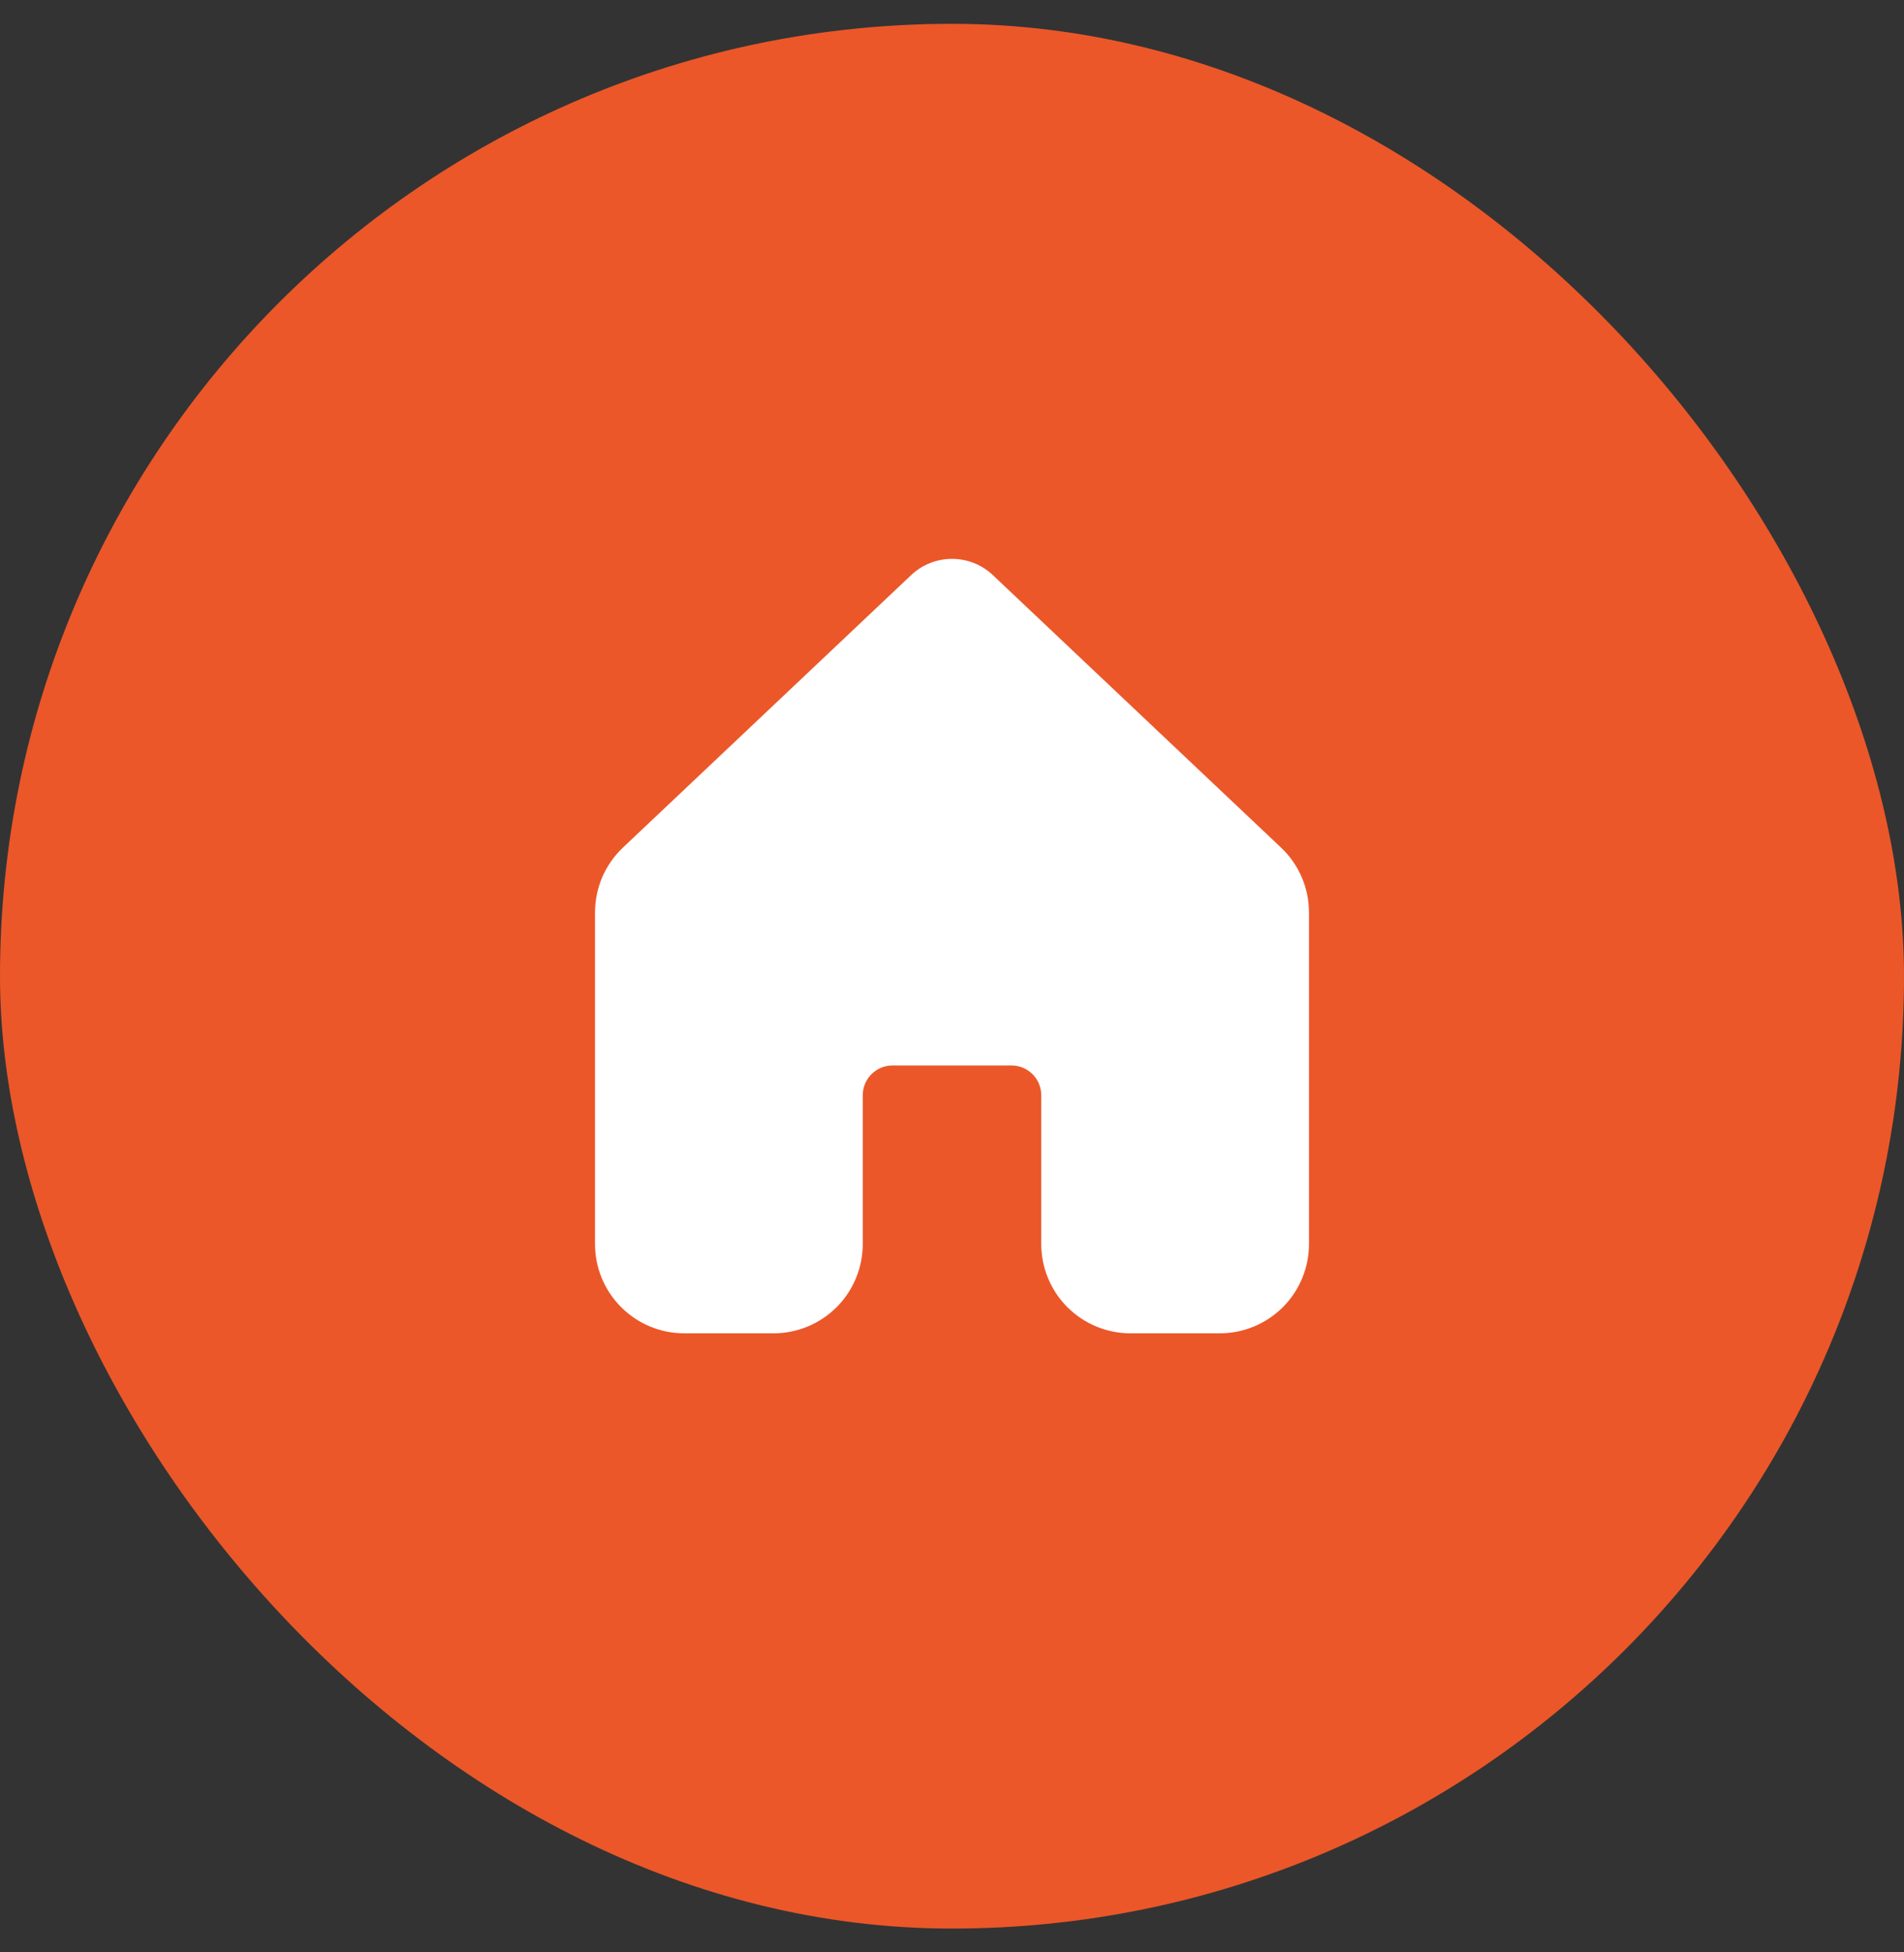
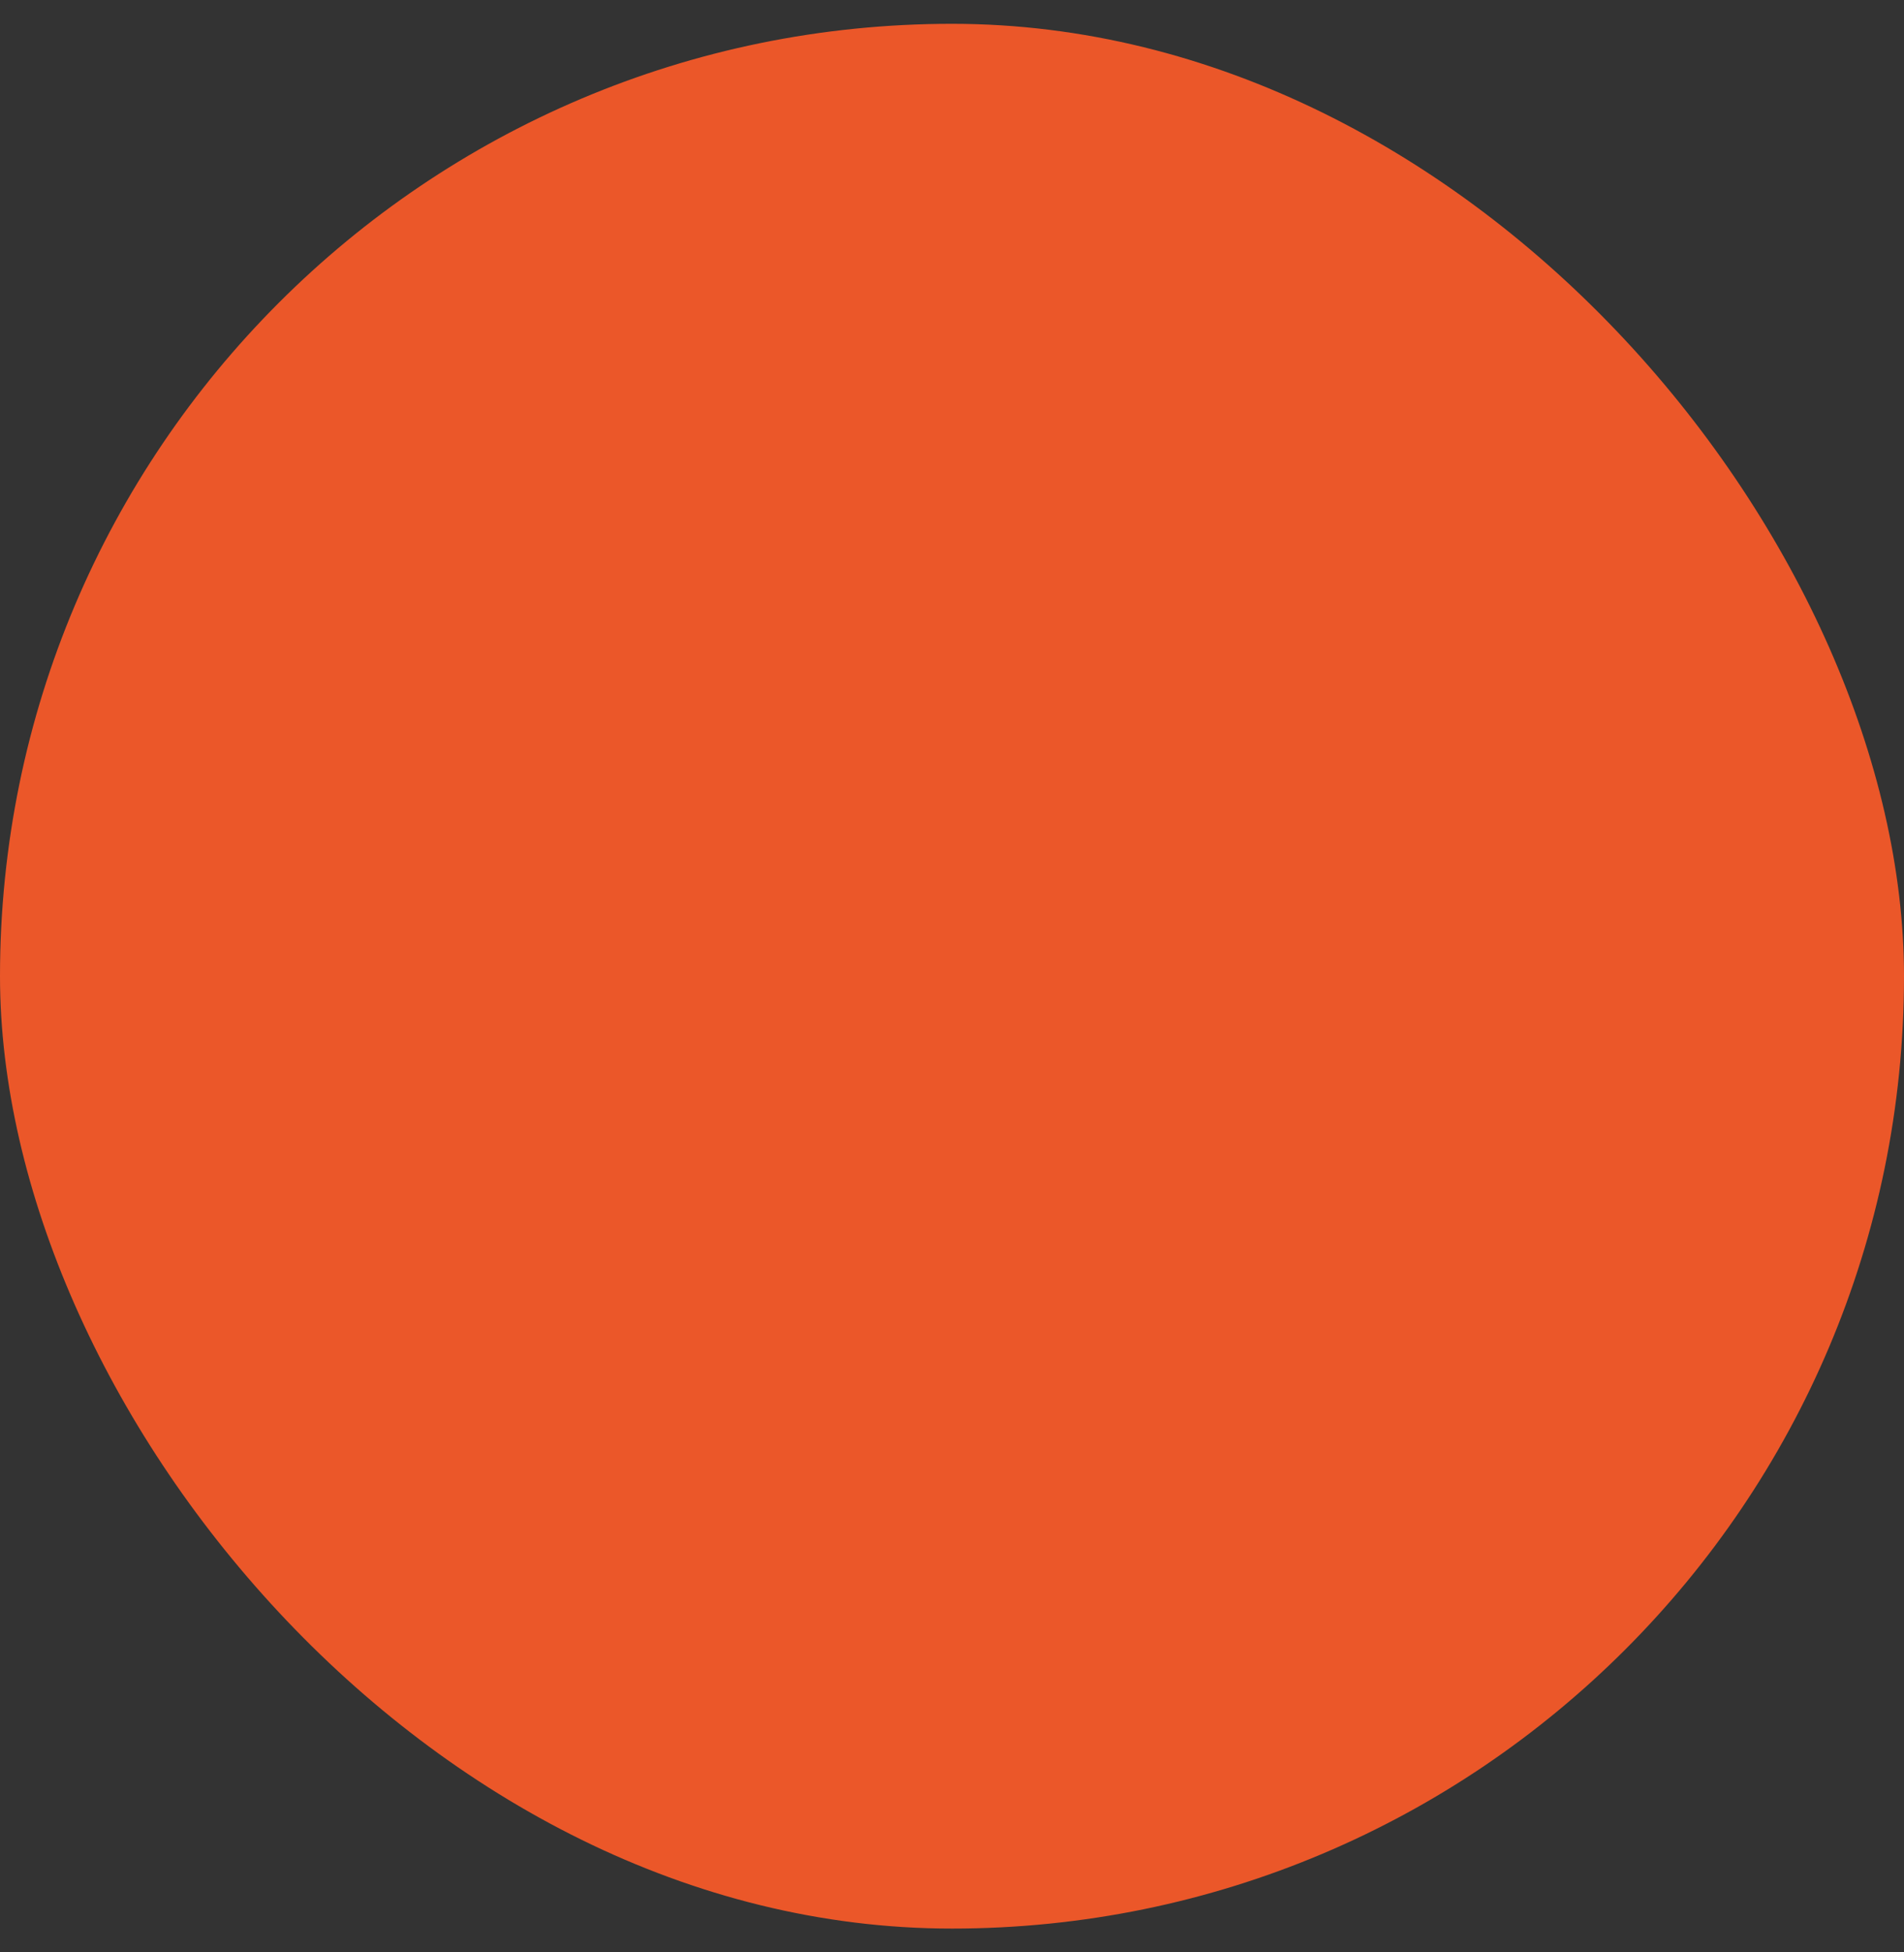
<svg xmlns="http://www.w3.org/2000/svg" width="40" height="41" viewBox="0 0 40 41" fill="none">
  <rect x="0" y="0" width="40" height="41" fill="#333333" stroke="none" />
  <rect y="0.5" width="40" height="40" rx="20" fill="#EB5729" />
-   <path d="M20.859 12.078C20.627 11.858 20.319 11.736 20 11.736C19.681 11.736 19.373 11.858 19.141 12.078L13.086 17.8C12.901 17.976 12.753 18.187 12.652 18.421C12.552 18.656 12.5 18.909 12.5 19.164V26.126C12.5 26.623 12.698 27.1 13.05 27.451C13.401 27.803 13.878 28 14.375 28H16.25C16.747 28 17.224 27.802 17.576 27.451C17.927 27.099 18.125 26.622 18.125 26.125V23C18.125 22.834 18.191 22.675 18.308 22.558C18.425 22.441 18.584 22.375 18.75 22.375H21.25C21.416 22.375 21.575 22.441 21.692 22.558C21.809 22.675 21.875 22.834 21.875 23V26.125C21.875 26.622 22.073 27.099 22.424 27.451C22.776 27.802 23.253 28 23.75 28H25.625C26.122 28 26.599 27.802 26.951 27.451C27.302 27.099 27.5 26.622 27.5 26.125V19.163C27.5 18.907 27.448 18.655 27.347 18.421C27.246 18.186 27.098 17.975 26.913 17.8L20.859 12.078Z" fill="white" />
</svg>